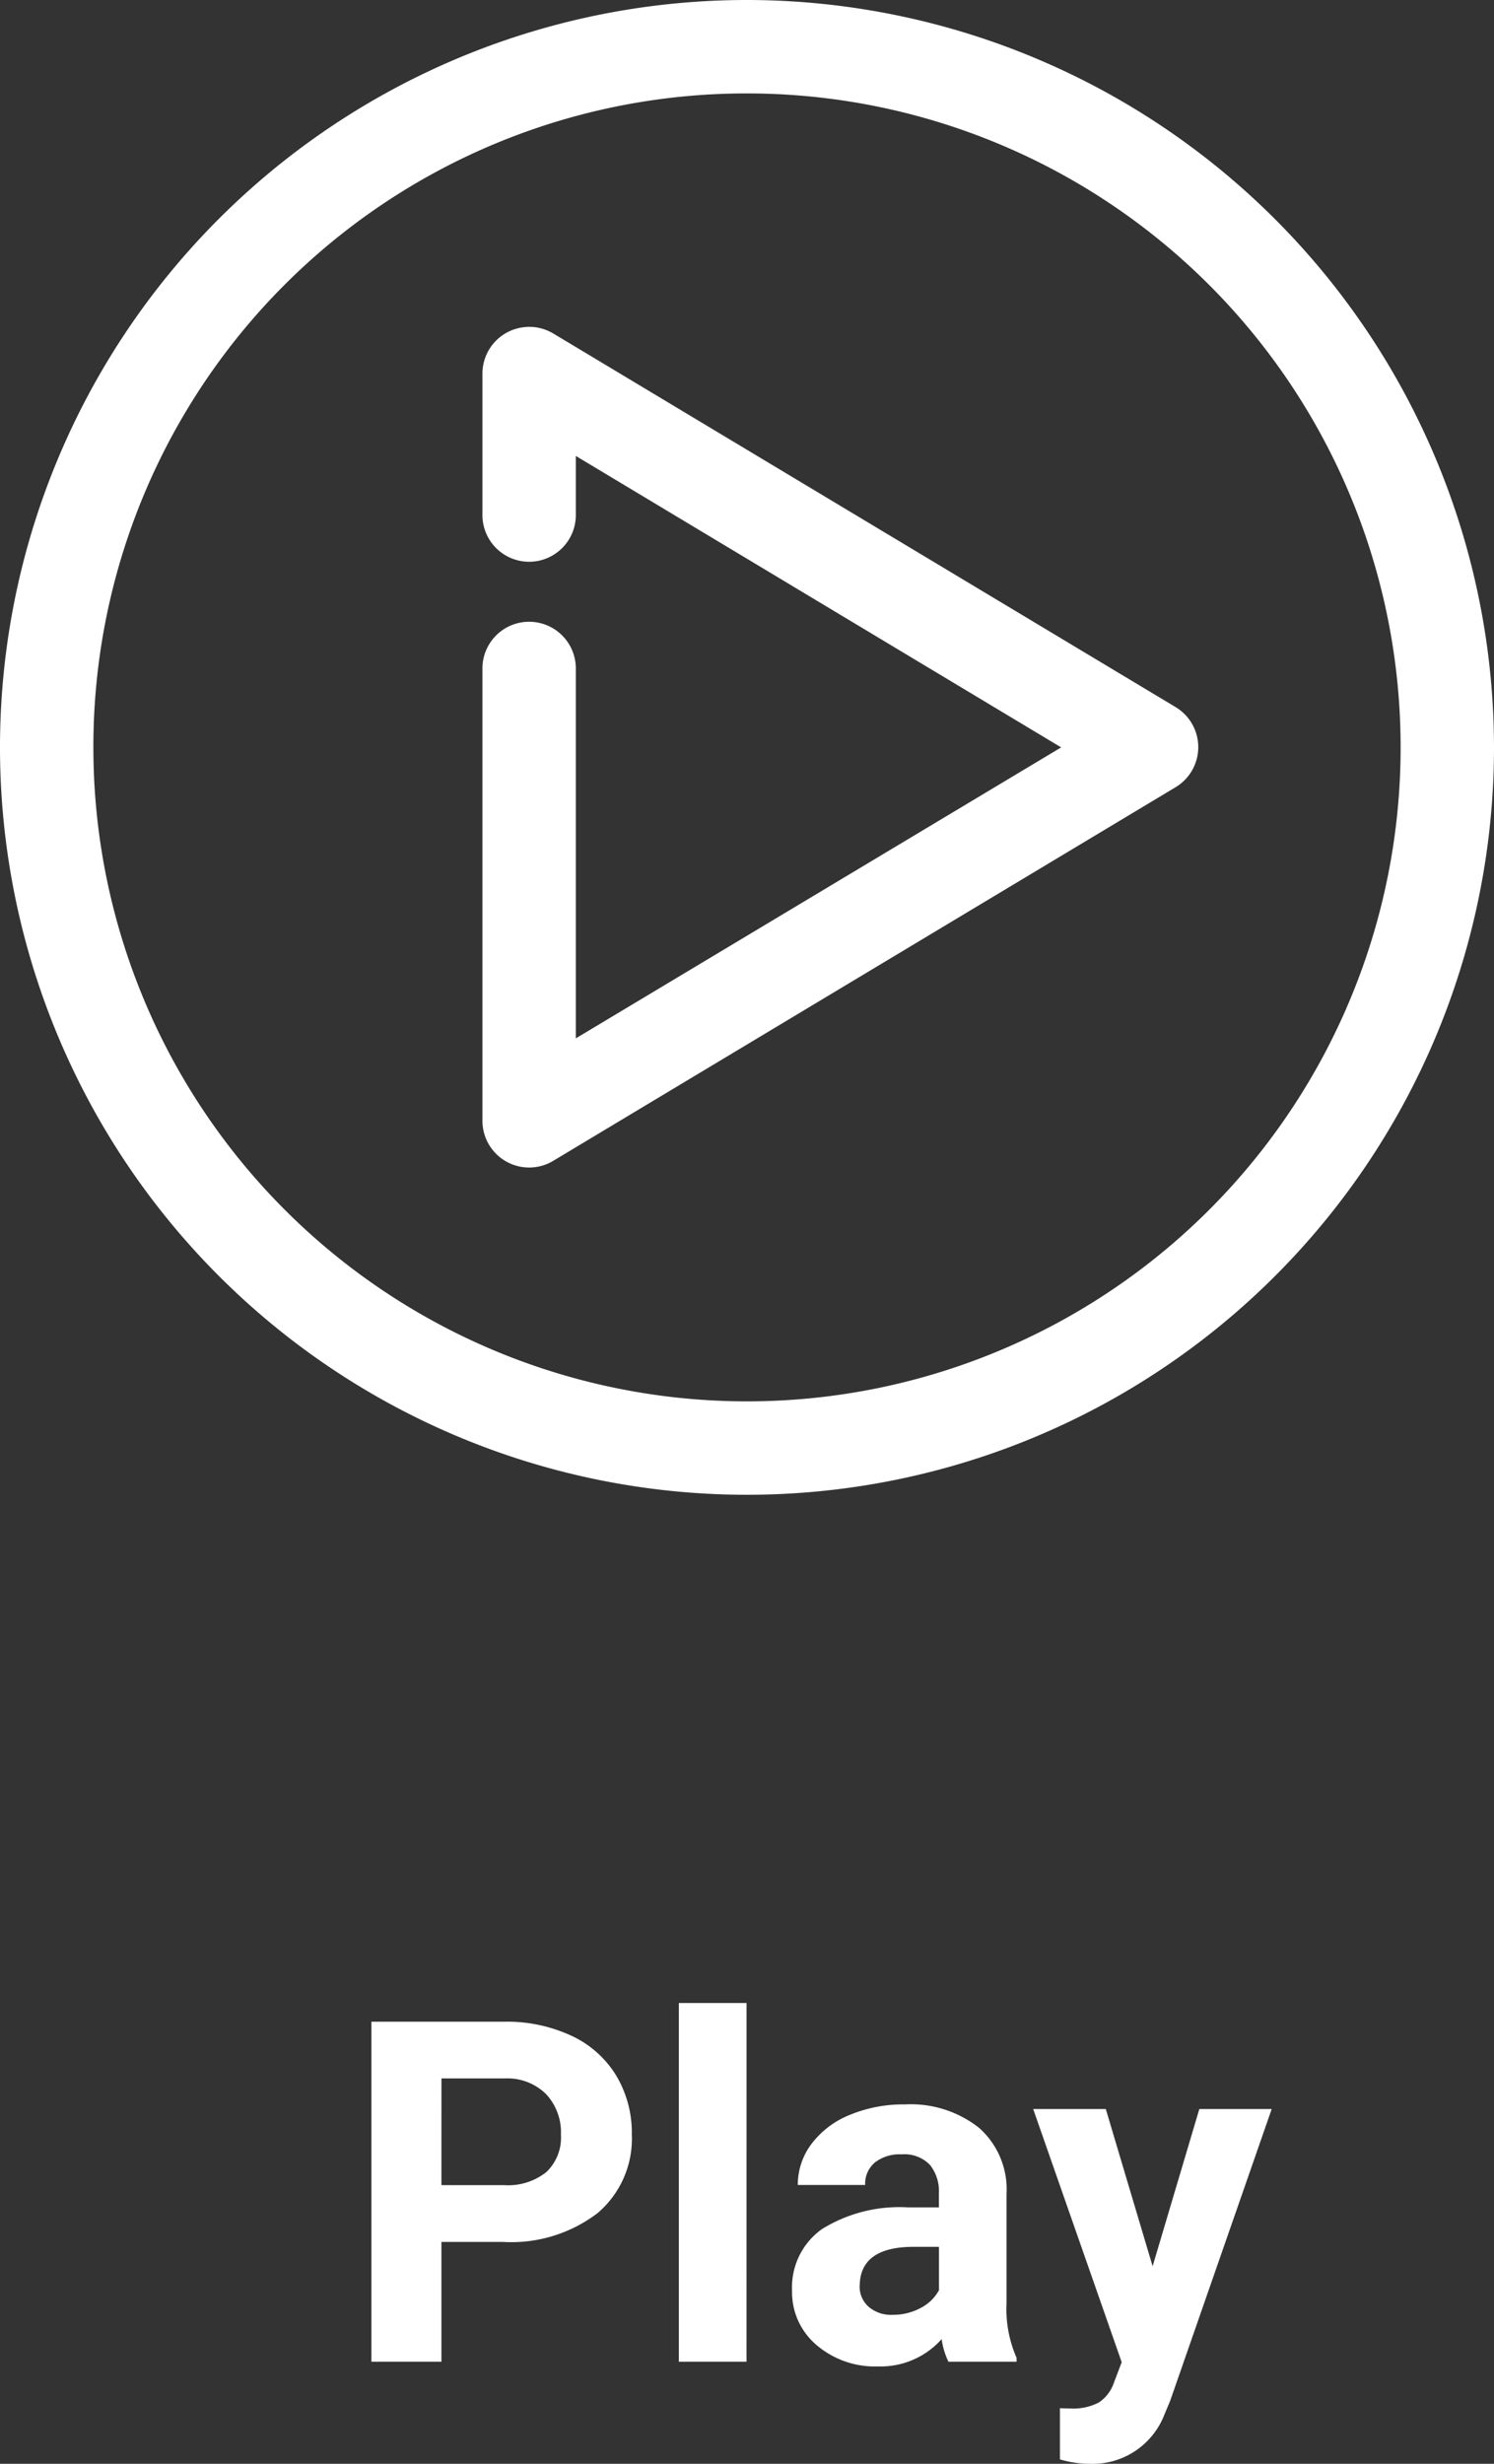
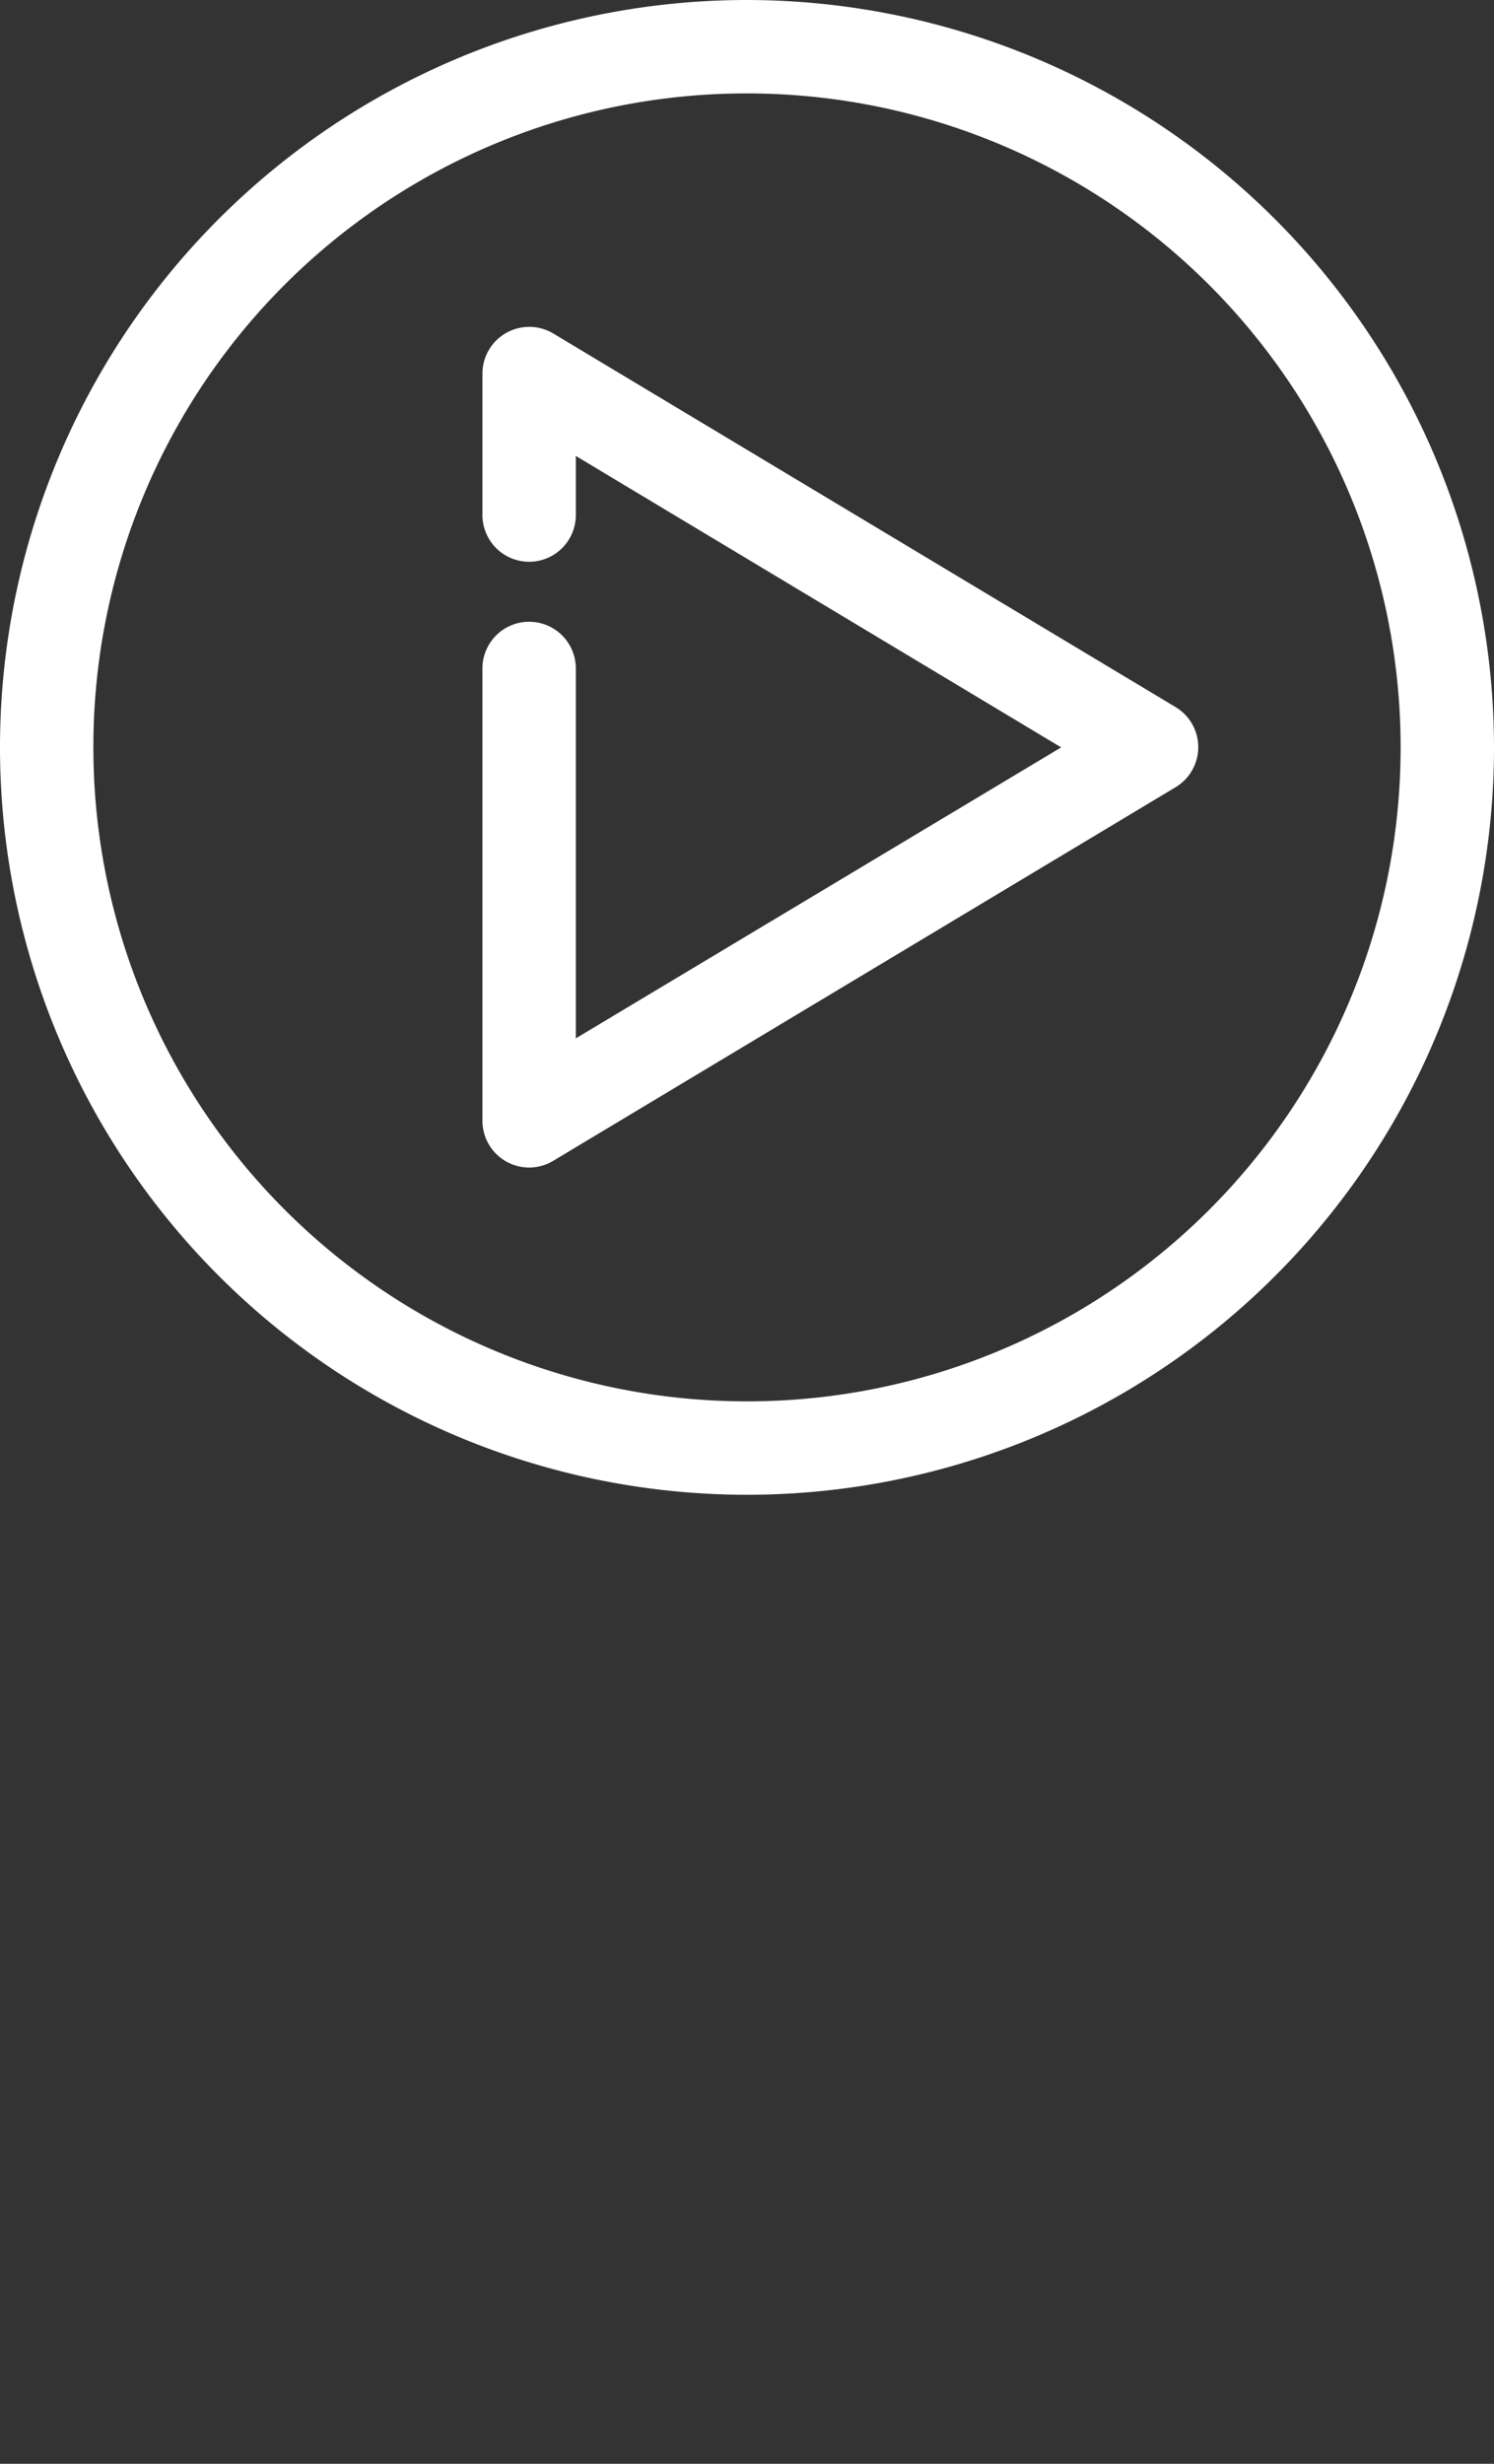
<svg xmlns="http://www.w3.org/2000/svg" width="50" height="82.414" viewBox="0 0 50 82.414">
  <rect x="0" y="0" width="50" height="82.414" fill="#333333" stroke="none" />
  <g id="グループ_2609" data-name="グループ 2609" transform="translate(-383 -1591)">
-     <path id="パス_1280" data-name="パス 1280" d="M-12.227-4.008V0H-14.57V-11.375h4.438a5.134,5.134,0,0,1,2.254.469,3.454,3.454,0,0,1,1.5,1.332,3.714,3.714,0,0,1,.523,1.965A3.266,3.266,0,0,1-7-4.973a4.767,4.767,0,0,1-3.168.965Zm0-1.9h2.094a2.059,2.059,0,0,0,1.418-.437,1.591,1.591,0,0,0,.488-1.25,1.876,1.876,0,0,0-.492-1.352,1.839,1.839,0,0,0-1.359-.531h-2.148ZM-2.016,0H-4.281V-12h2.266ZM4.742,0a2.507,2.507,0,0,1-.227-.758A2.732,2.732,0,0,1,2.383.156,3,3,0,0,1,.324-.562,2.312,2.312,0,0,1-.492-2.375a2.389,2.389,0,0,1,1-2.062,4.915,4.915,0,0,1,2.879-.727H4.422v-.484a1.393,1.393,0,0,0-.3-.937,1.183,1.183,0,0,0-.949-.352,1.345,1.345,0,0,0-.895.273.929.929,0,0,0-.324.75H-.3A2.268,2.268,0,0,1,.148-7.273a3,3,0,0,1,1.281-.98,4.669,4.669,0,0,1,1.859-.355,3.689,3.689,0,0,1,2.48.785,2.747,2.747,0,0,1,.918,2.207v3.664a4.041,4.041,0,0,0,.336,1.82V0ZM2.875-1.57A1.945,1.945,0,0,0,3.8-1.793a1.462,1.462,0,0,0,.625-.6V-3.844H3.578q-1.7,0-1.8,1.172l-.008.133a.9.9,0,0,0,.3.7A1.153,1.153,0,0,0,2.875-1.57Zm8.7-1.625,1.563-5.258h2.422l-3.4,9.766-.187.445a2.577,2.577,0,0,1-2.5,1.656,3.552,3.552,0,0,1-1-.148V1.555l.344.008a1.857,1.857,0,0,0,.957-.2,1.283,1.283,0,0,0,.5-.648l.266-.7L7.578-8.453h2.43Z" transform="translate(410 1670)" fill="#fff" />
    <path id="np_play_1557562_000000" d="M27,2A25,25,0,1,0,52,27,25.024,25.024,0,0,0,27,2Zm0,3.125A21.875,21.875,0,1,1,5.125,27,21.852,21.852,0,0,1,27,5.125Zm-7.39,7.813A1.562,1.562,0,0,0,18.146,14.5v4.688a1.563,1.563,0,1,0,3.125,0V17.251L37.514,27,21.271,36.733V24.4a1.563,1.563,0,1,0-3.125,0V39.5a1.563,1.563,0,0,0,2.36,1.335l20.833-12.5a1.563,1.563,0,0,0,0-2.686l-20.833-12.5a1.567,1.567,0,0,0-.9-.212Z" transform="translate(381 1589)" fill="#fff" />
  </g>
</svg>